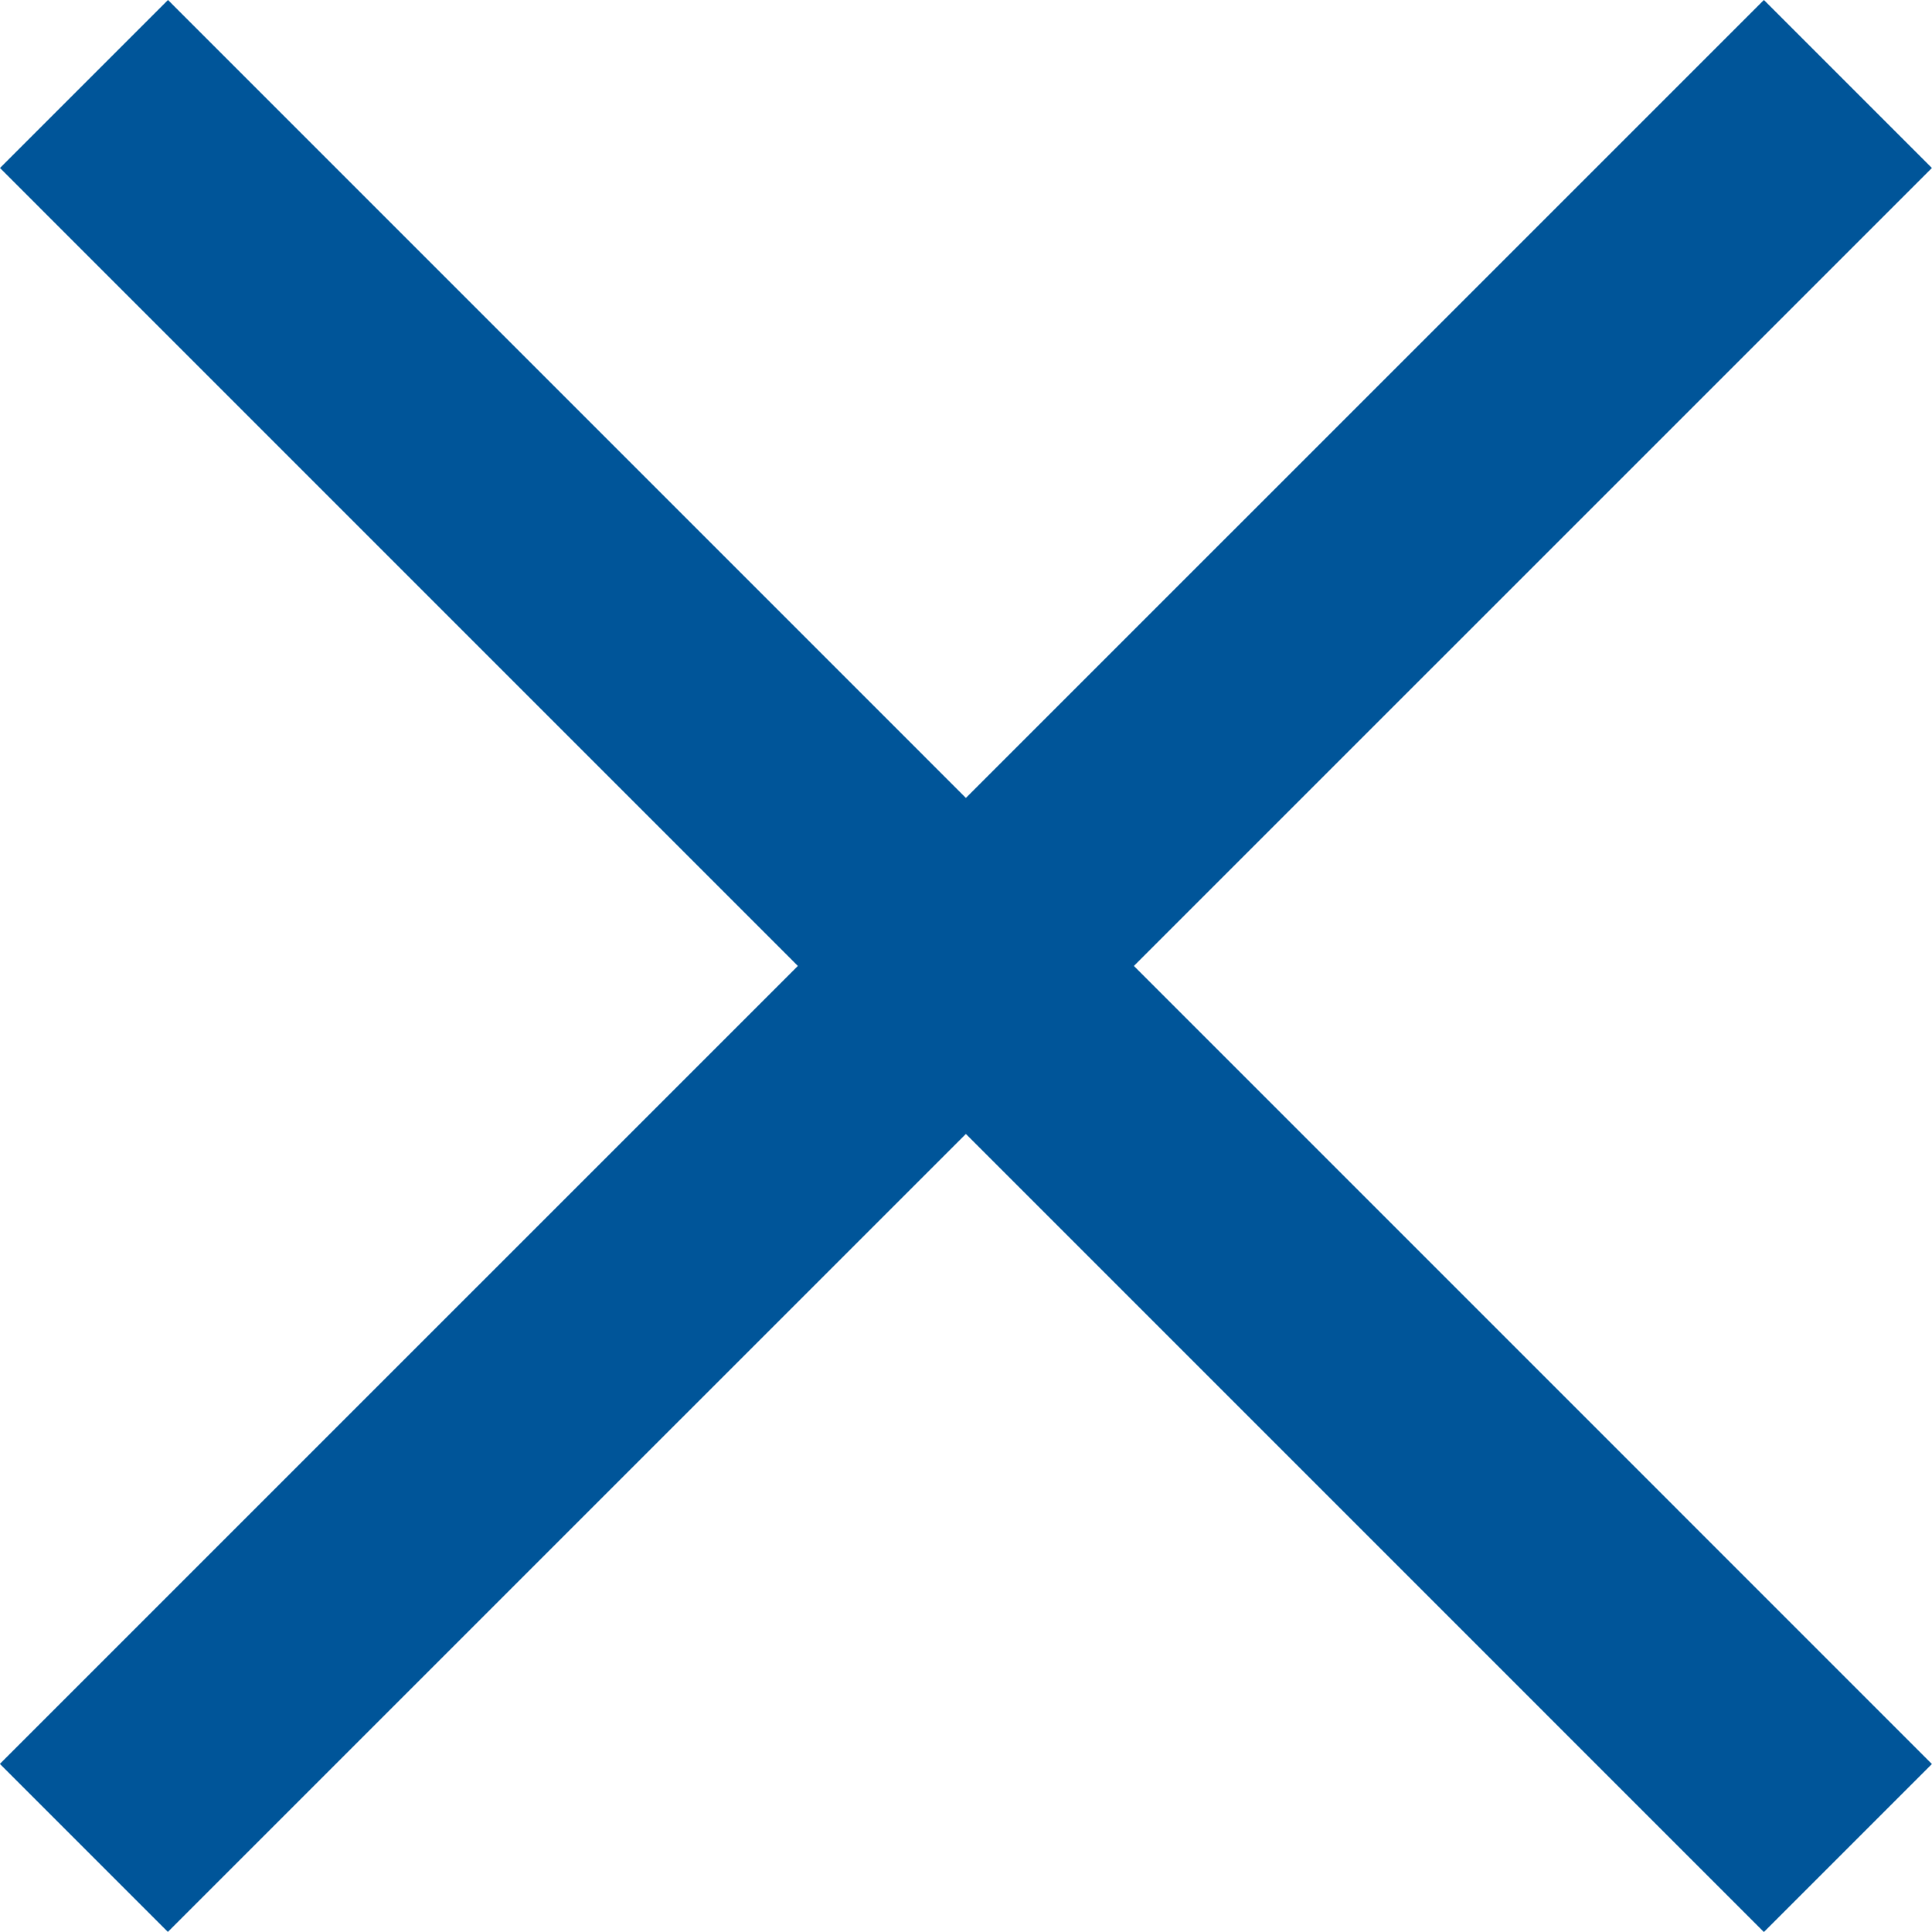
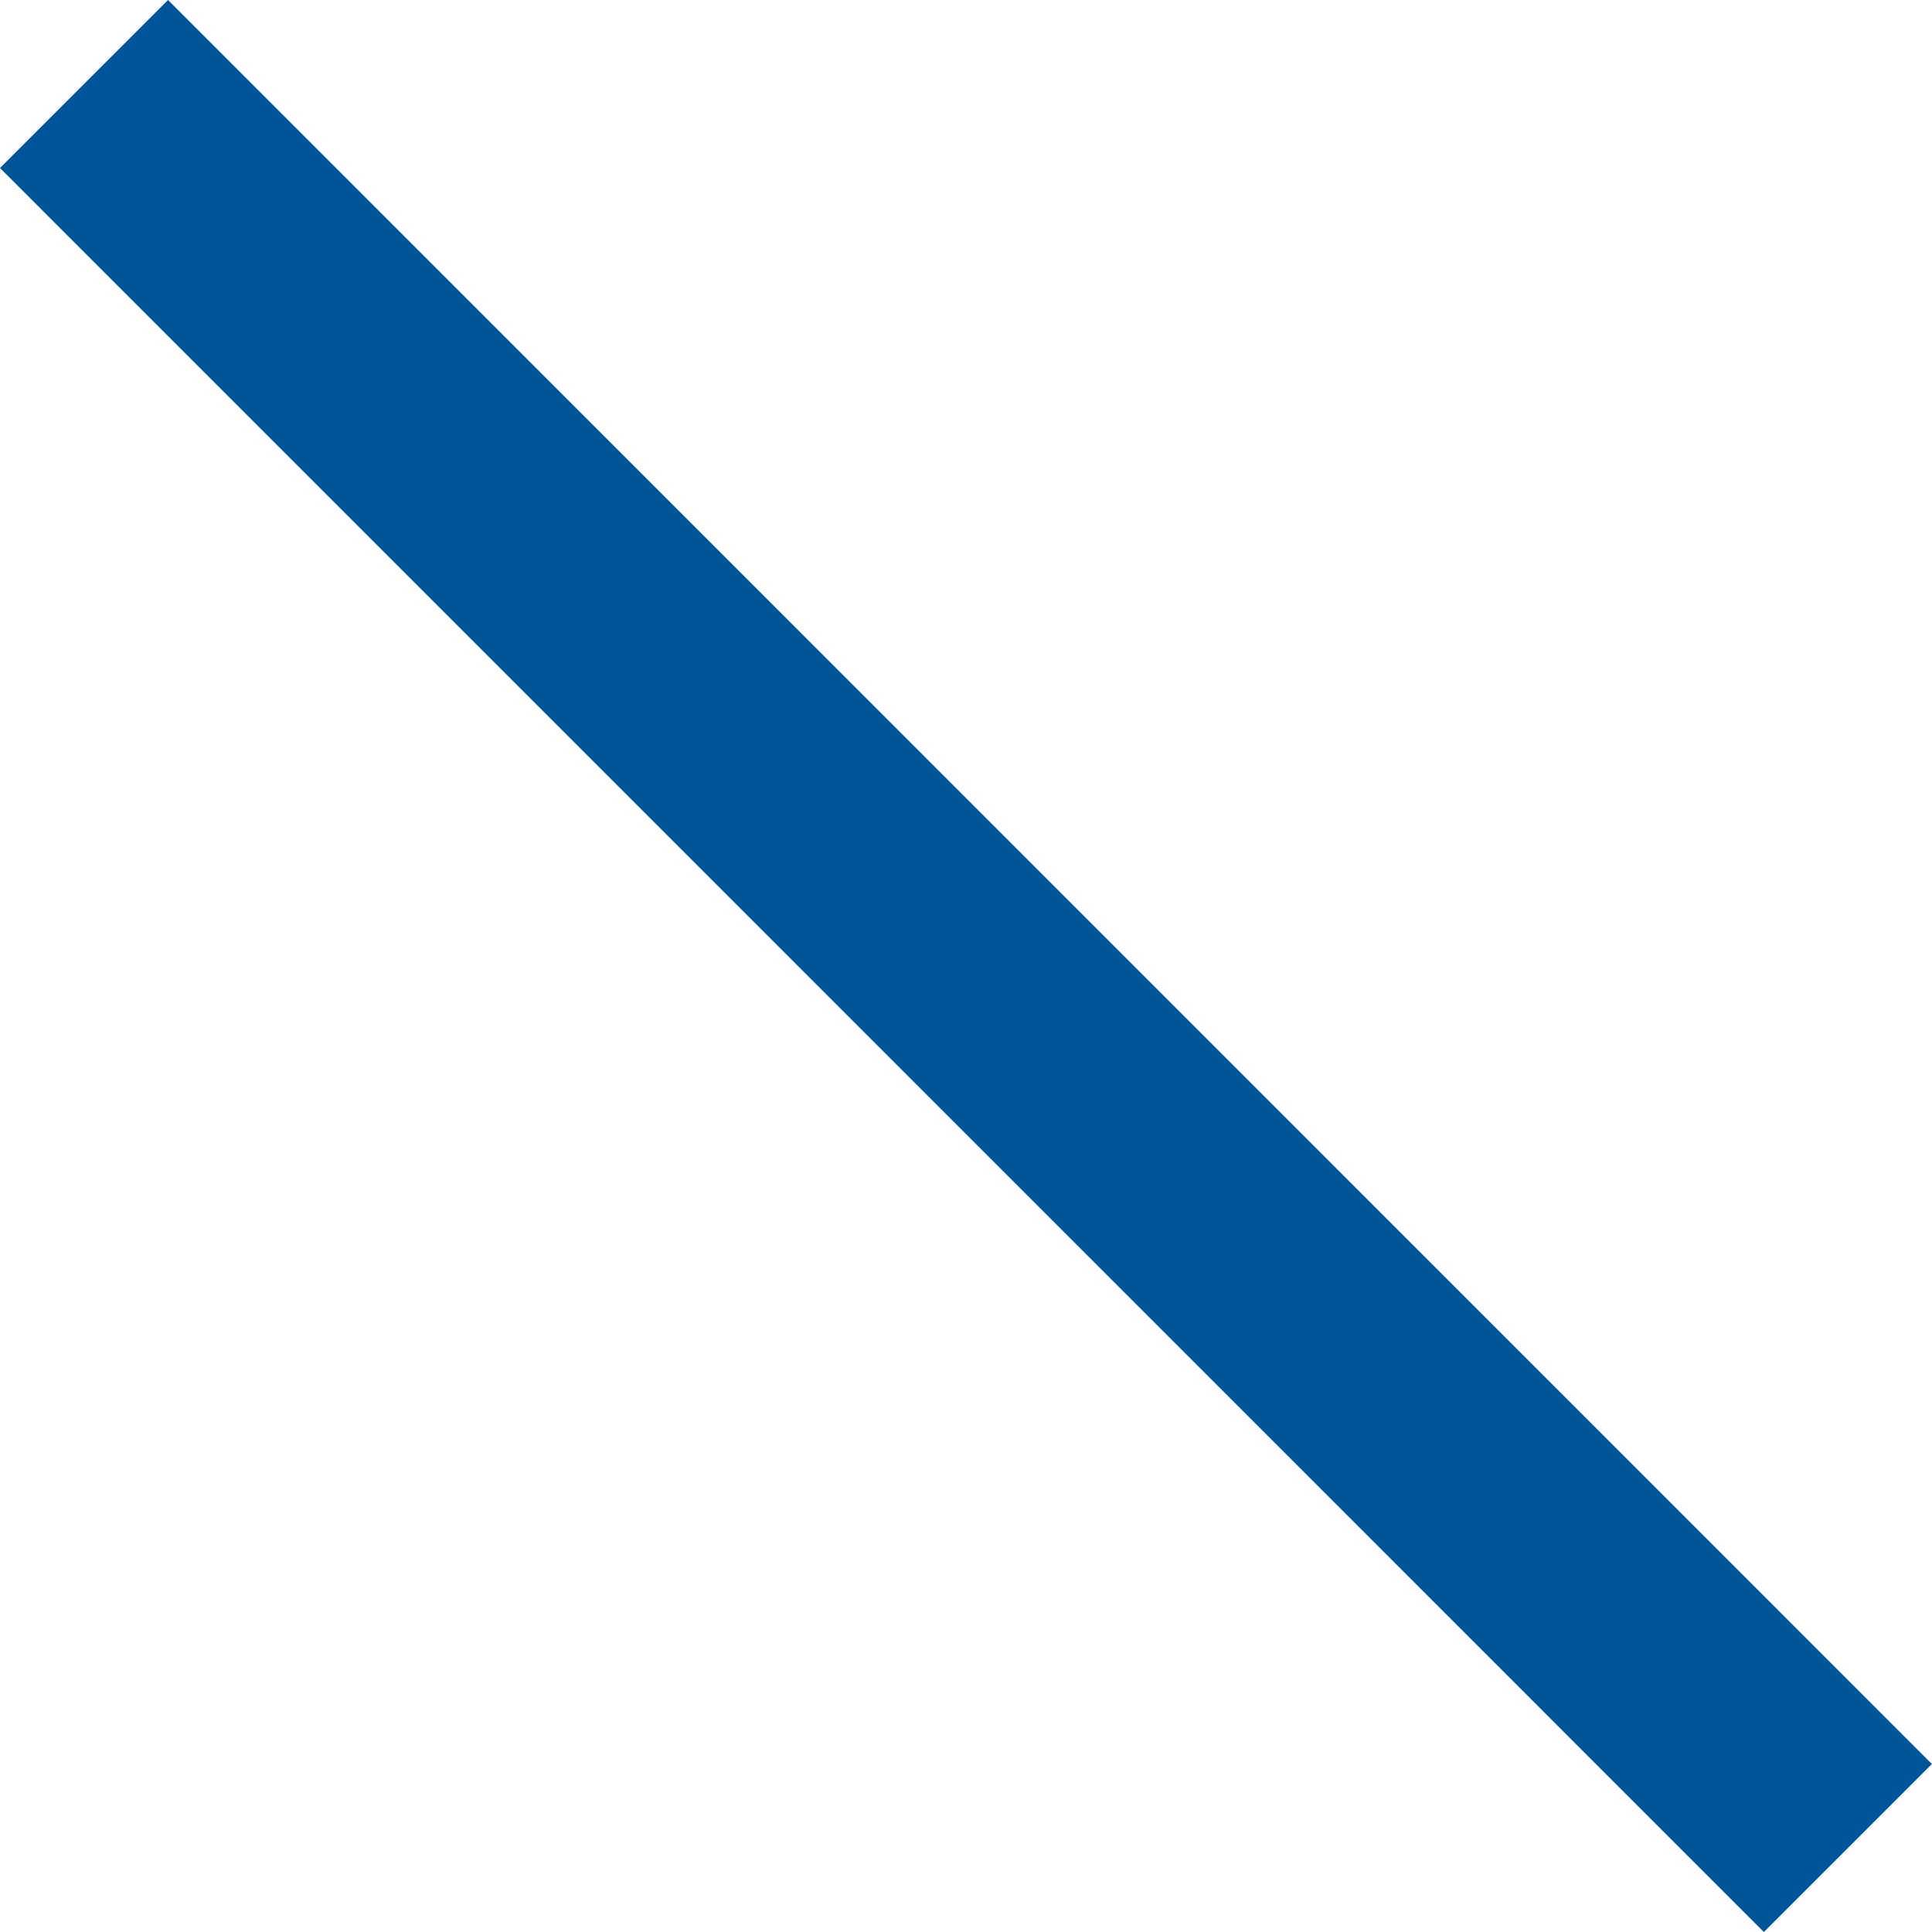
<svg xmlns="http://www.w3.org/2000/svg" width="16.263" height="16.263" viewBox="0 0 16.263 16.263">
  <g id="Group_14558" data-name="Group 14558" transform="translate(-303.893 -530.293)">
    <path id="Path_15115" data-name="Path 15115" d="M3994.6-15958l14.848,14.849" transform="translate(-3690 16489)" fill="none" stroke="#059" stroke-width="2" />
-     <path id="Path_15116" data-name="Path 15116" d="M3994.6-15958l14.848,14.849" transform="translate(-15638.552 -3463.6) rotate(90)" fill="none" stroke="#059" stroke-width="2" />
  </g>
</svg>